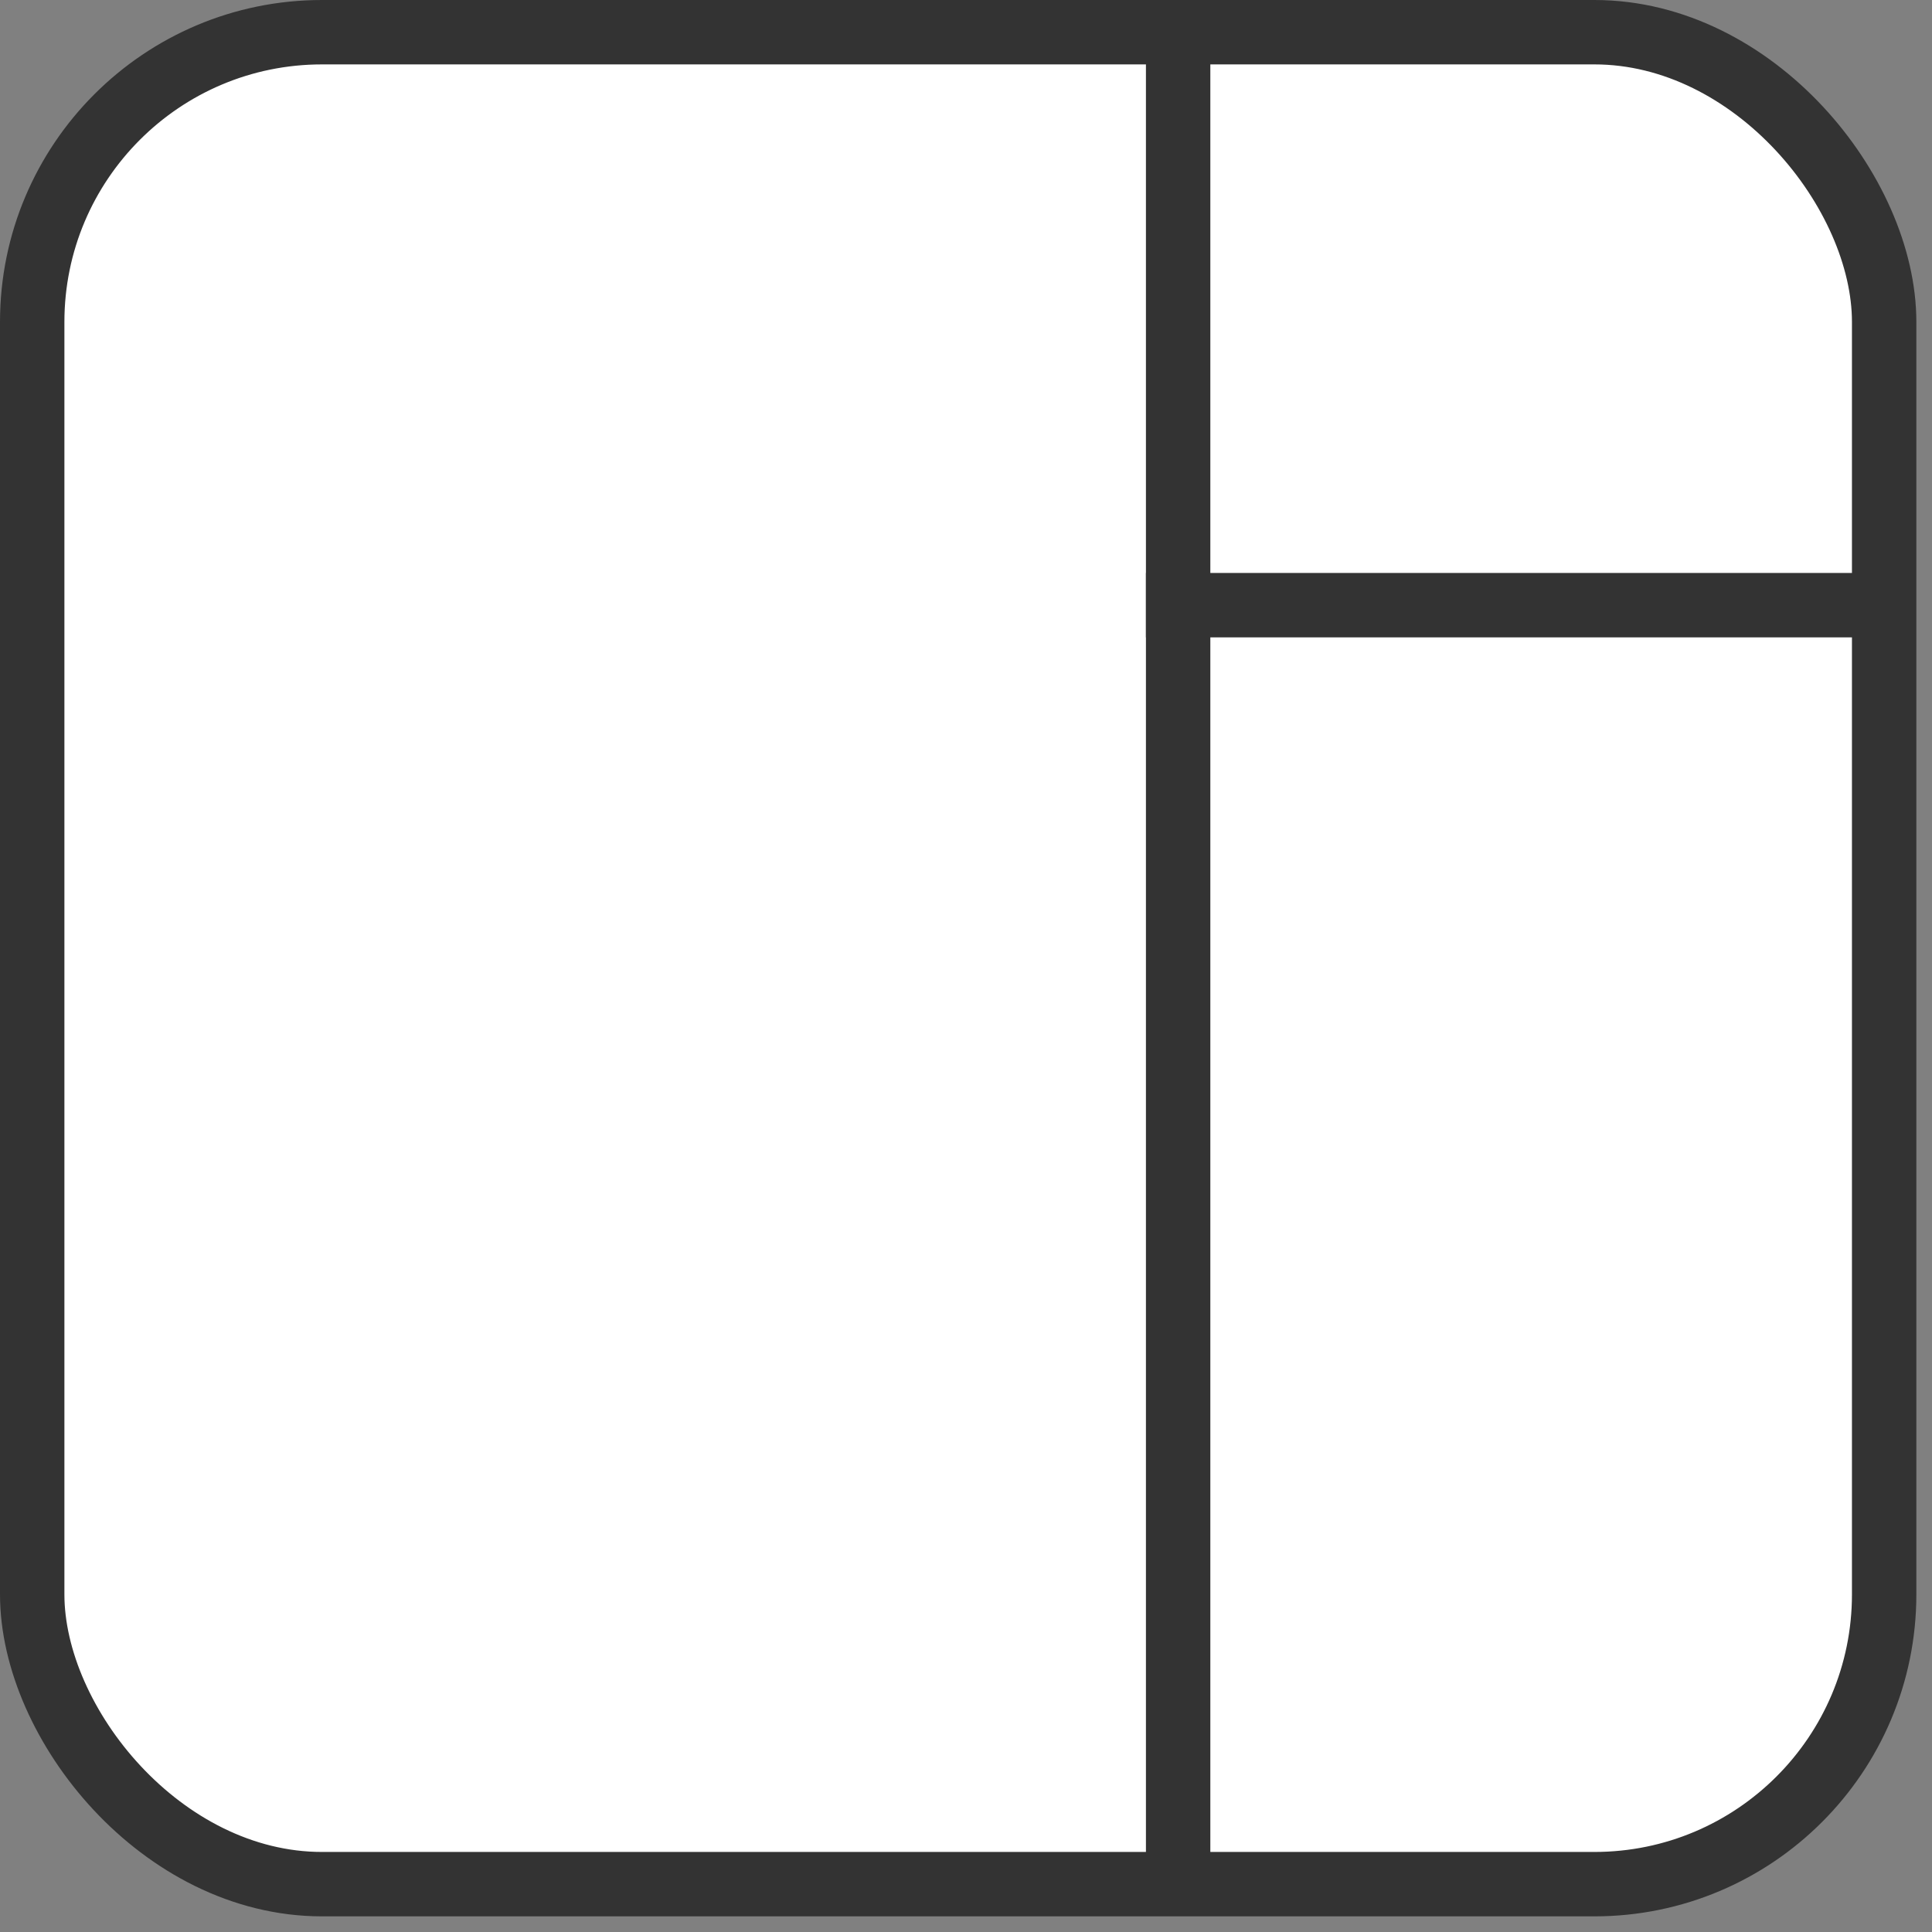
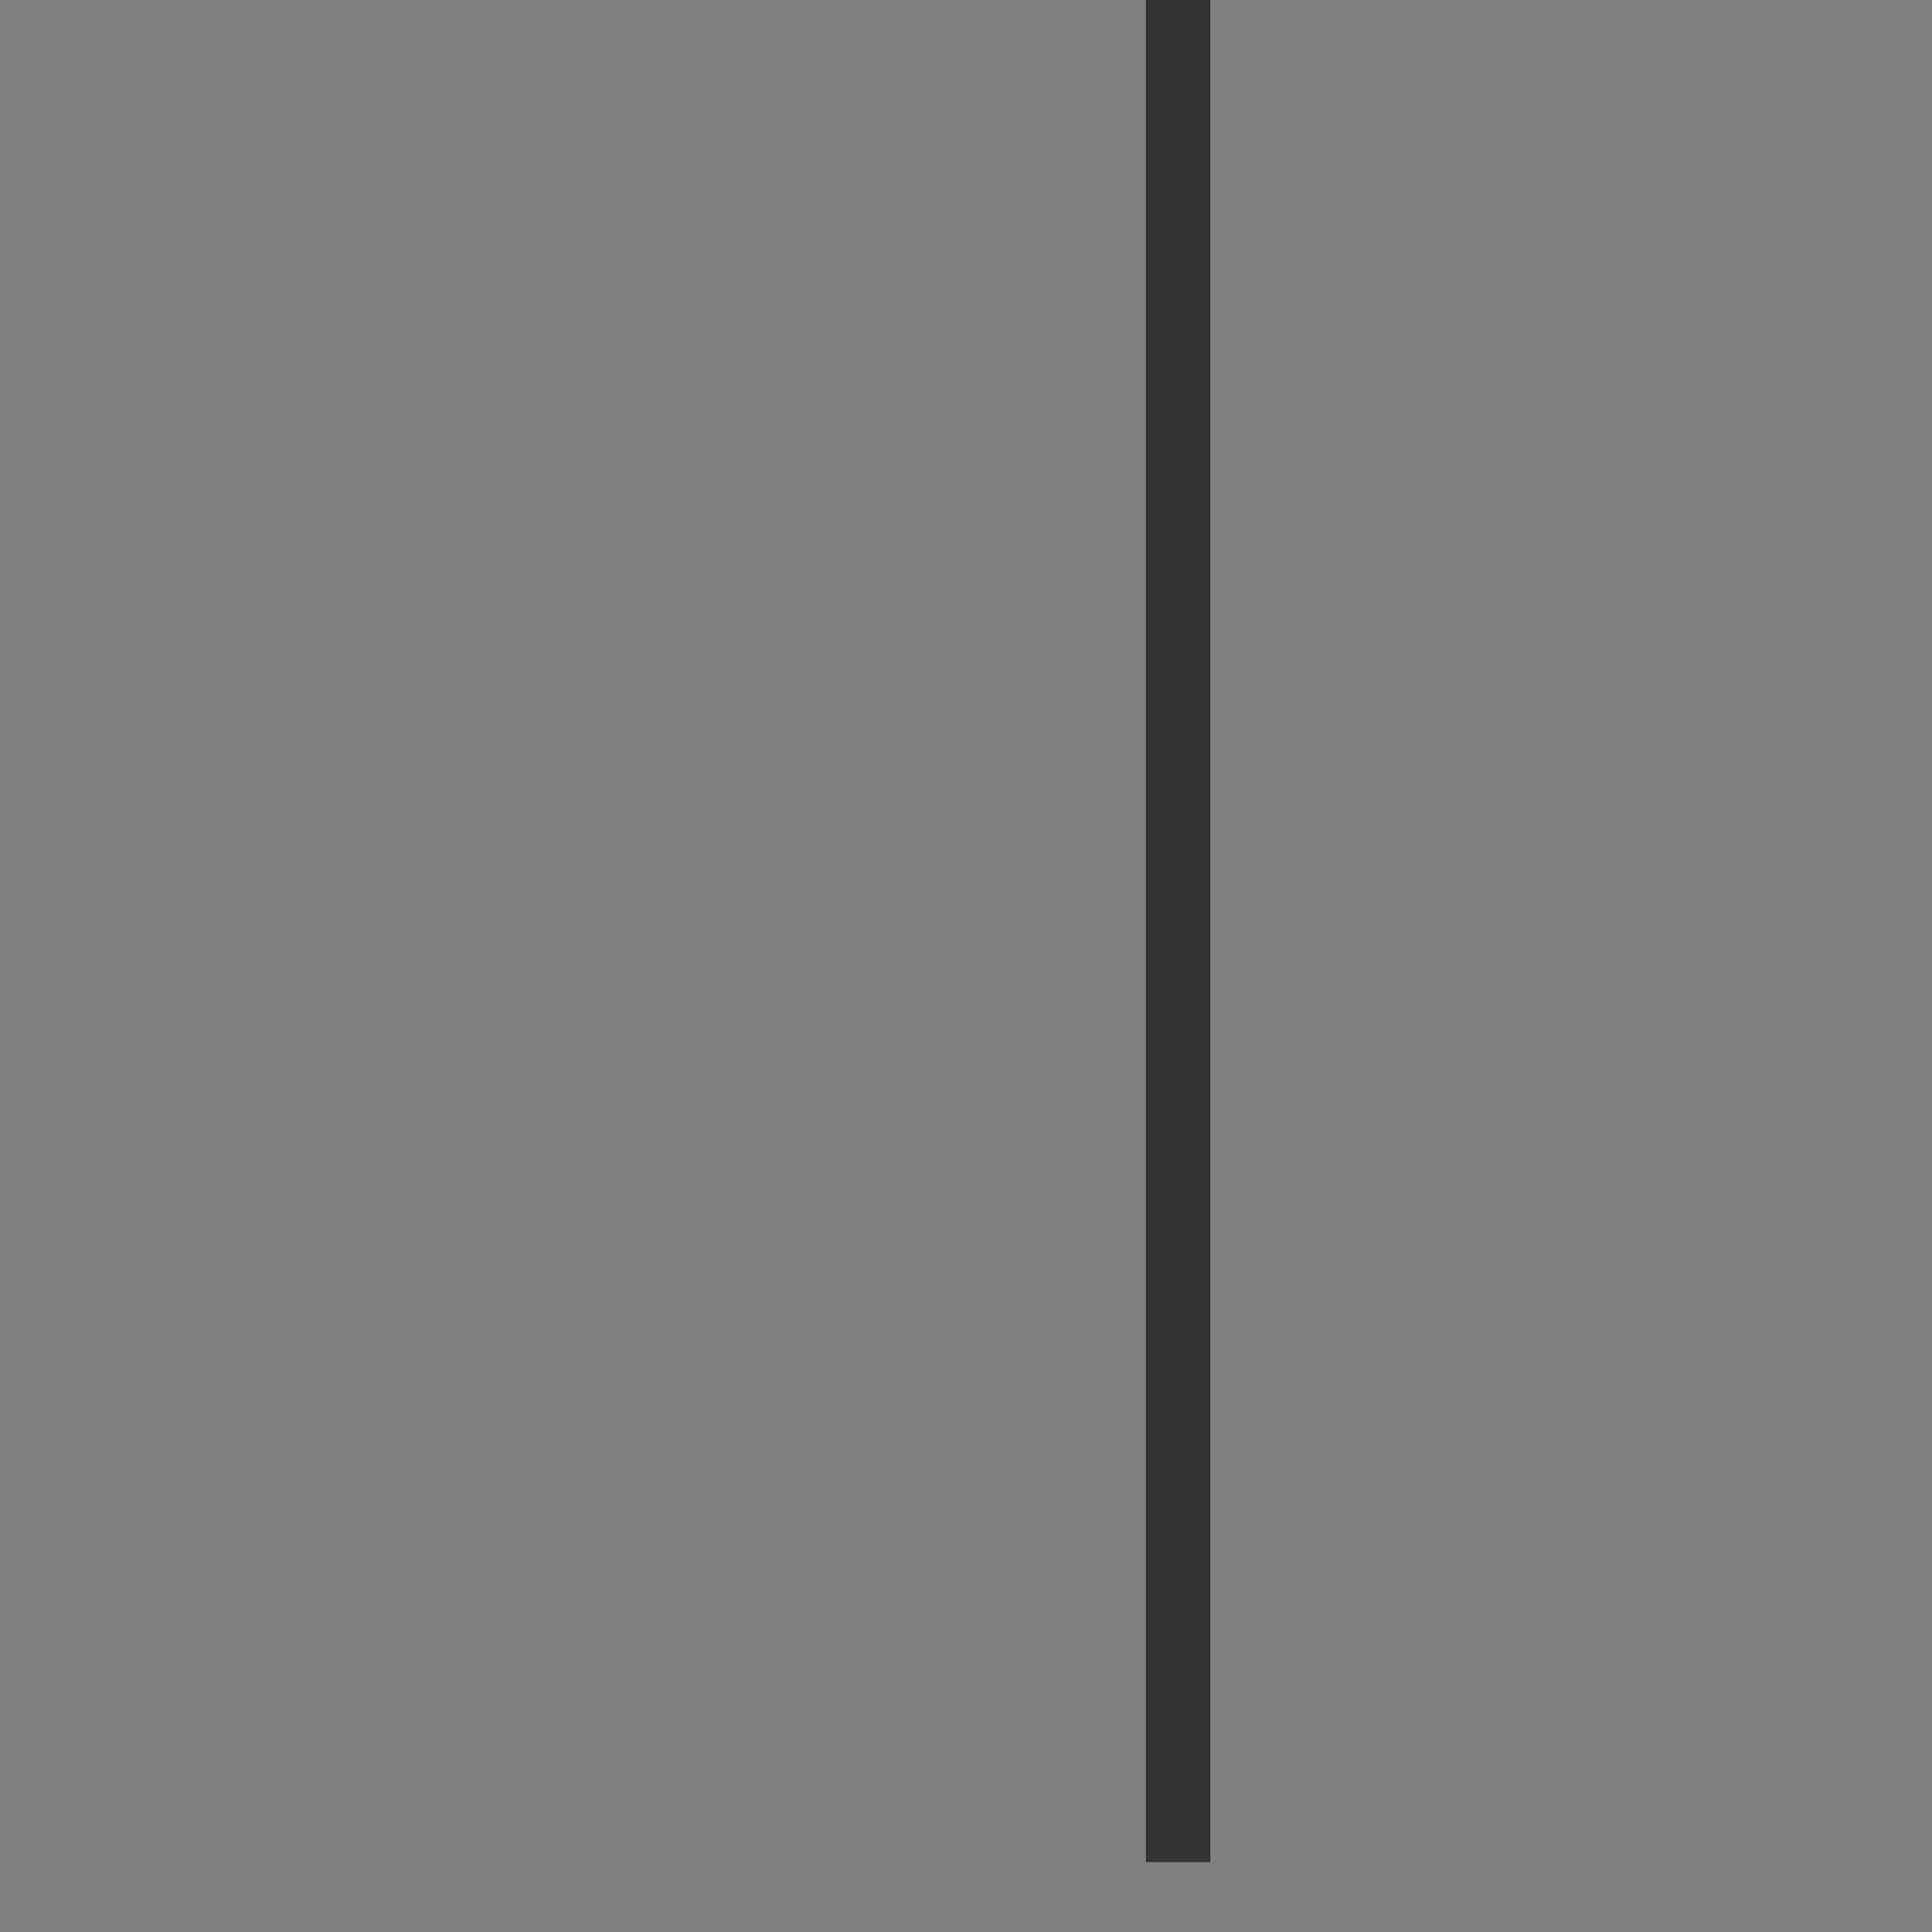
<svg xmlns="http://www.w3.org/2000/svg" width="30" height="30" viewBox="0 0 30 30" fill="none">
  <rect x="0" y="0" width="30" height="30" fill="#808080" stroke="none" />
-   <rect x="0.5" y="0.5" width="28.757" height="28.757" rx="4.5" fill="white" stroke="#333333" />
  <line x1="18.294" y1="2.18557e-08" x2="18.294" y2="28.915" stroke="#333333" />
-   <line x1="28.915" y1="9.397" x2="17.794" y2="9.397" stroke="#333333" />
</svg>